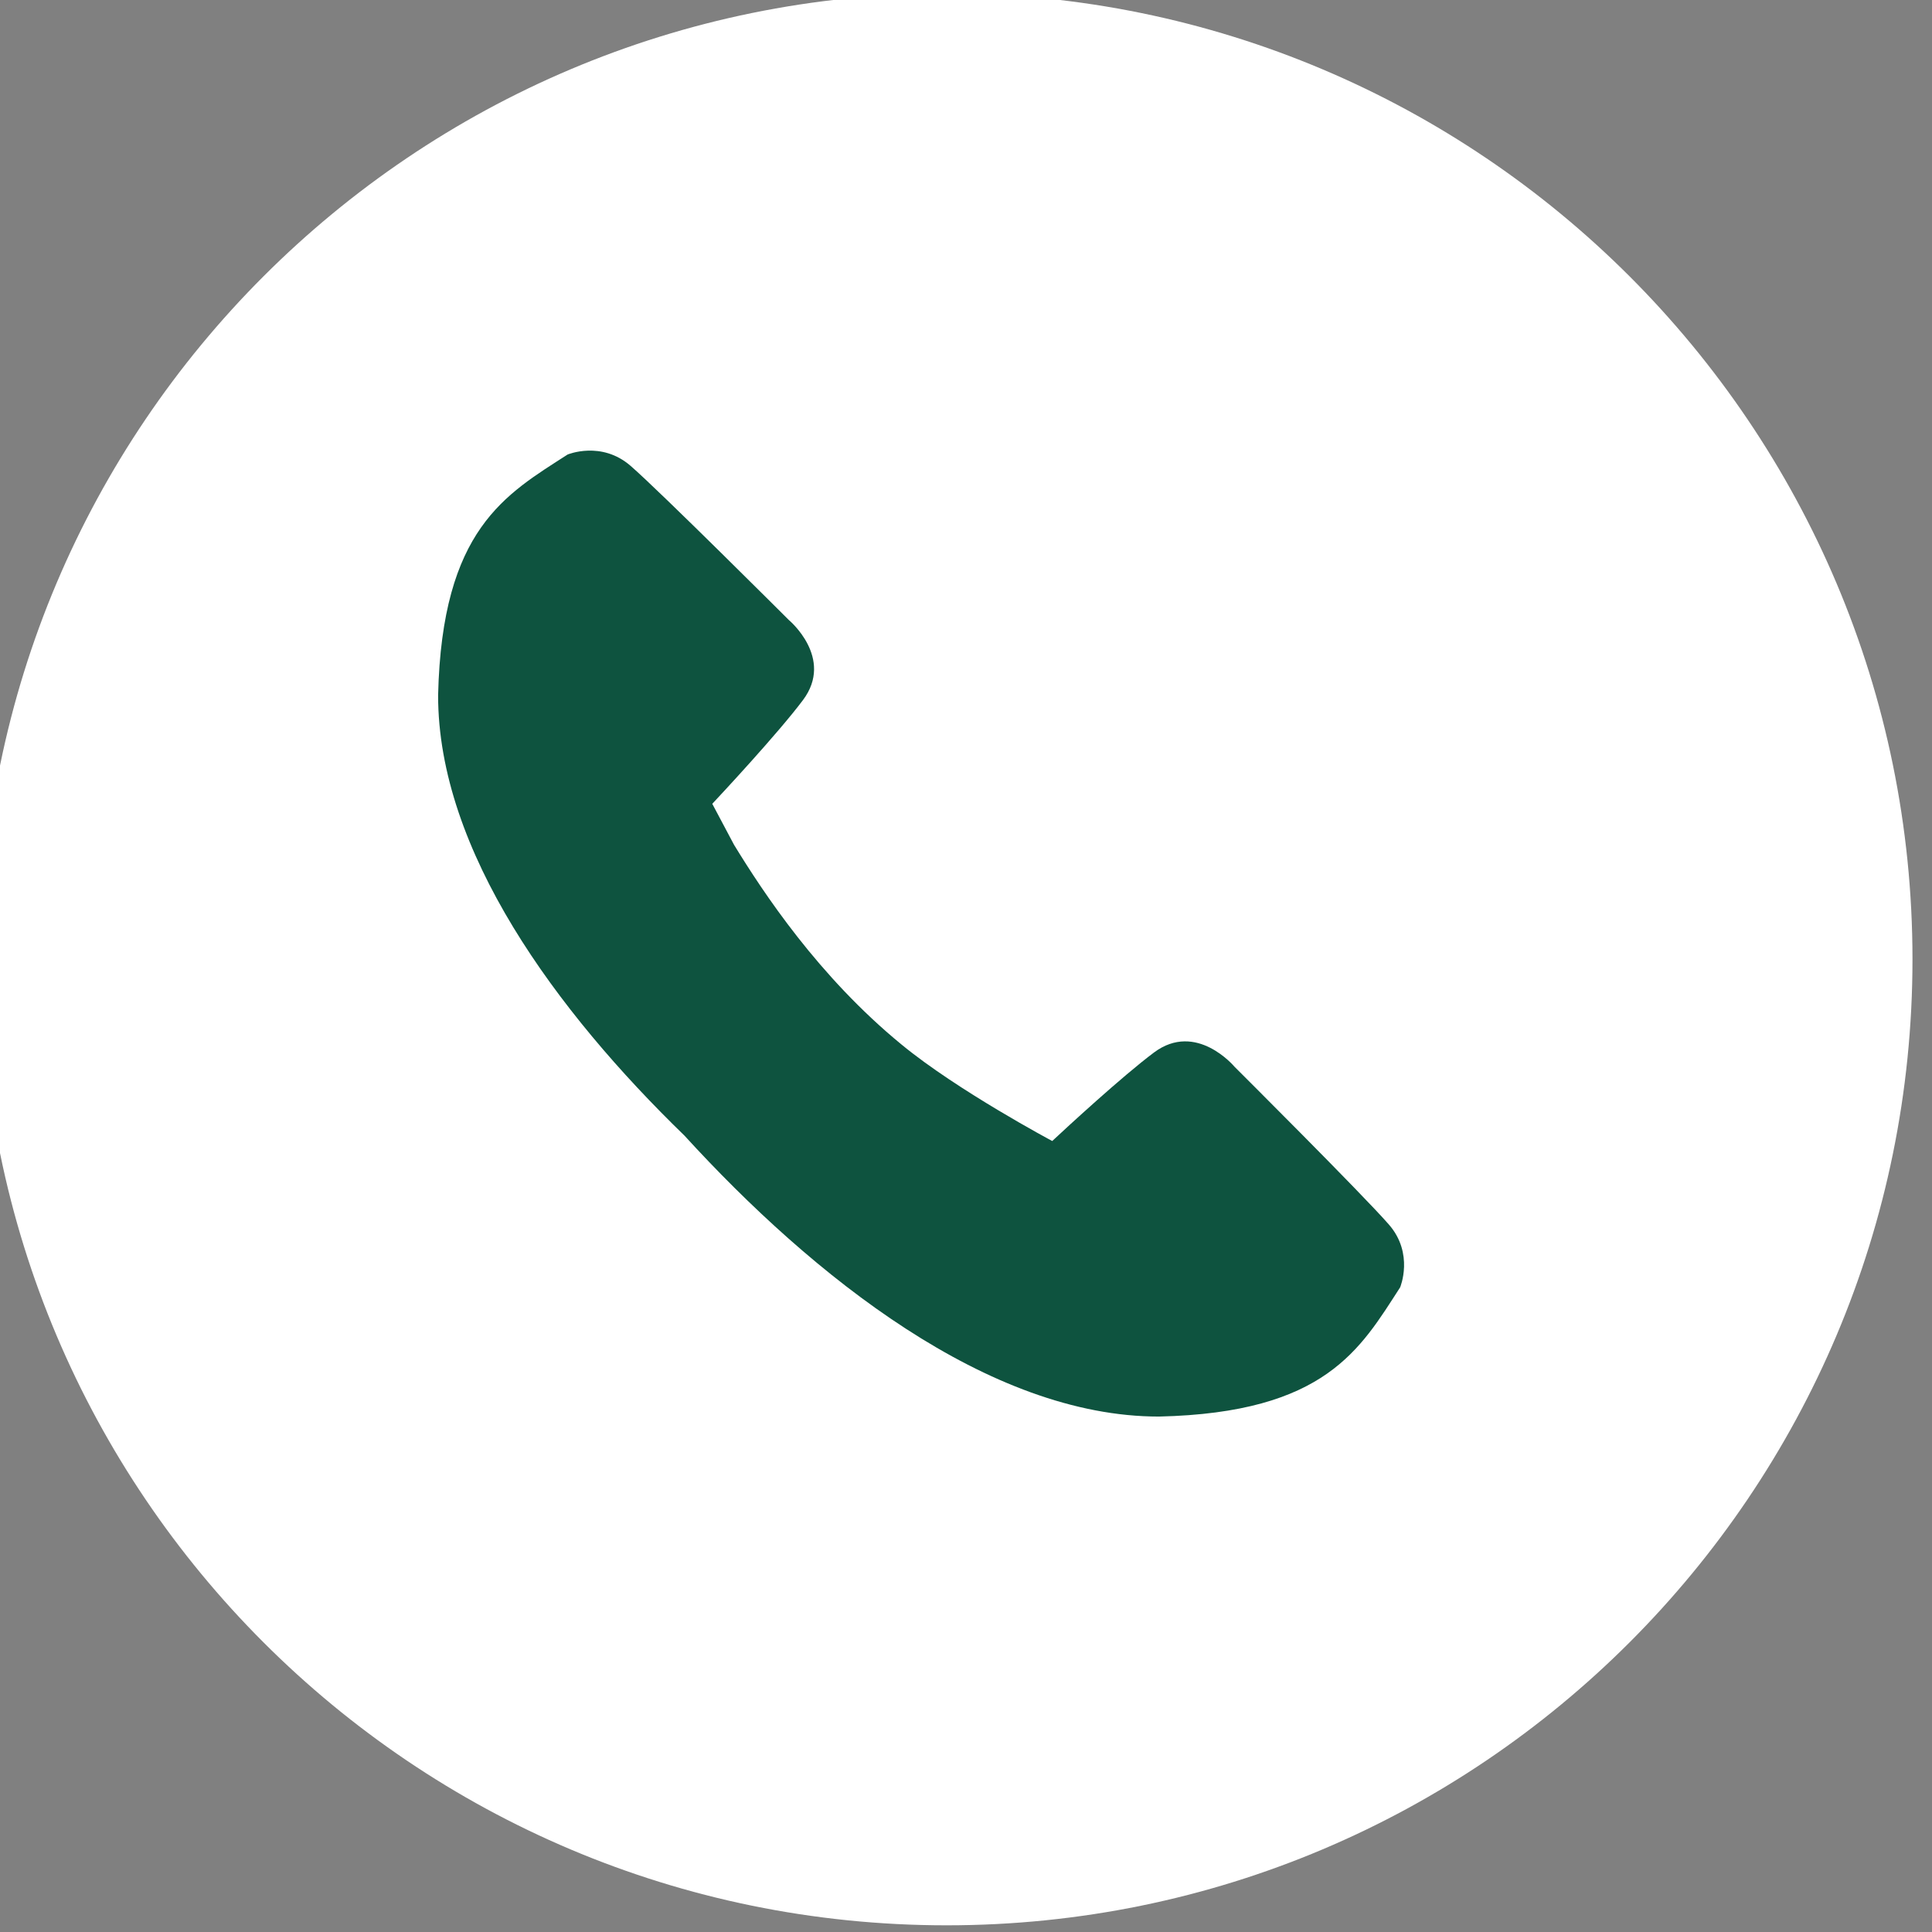
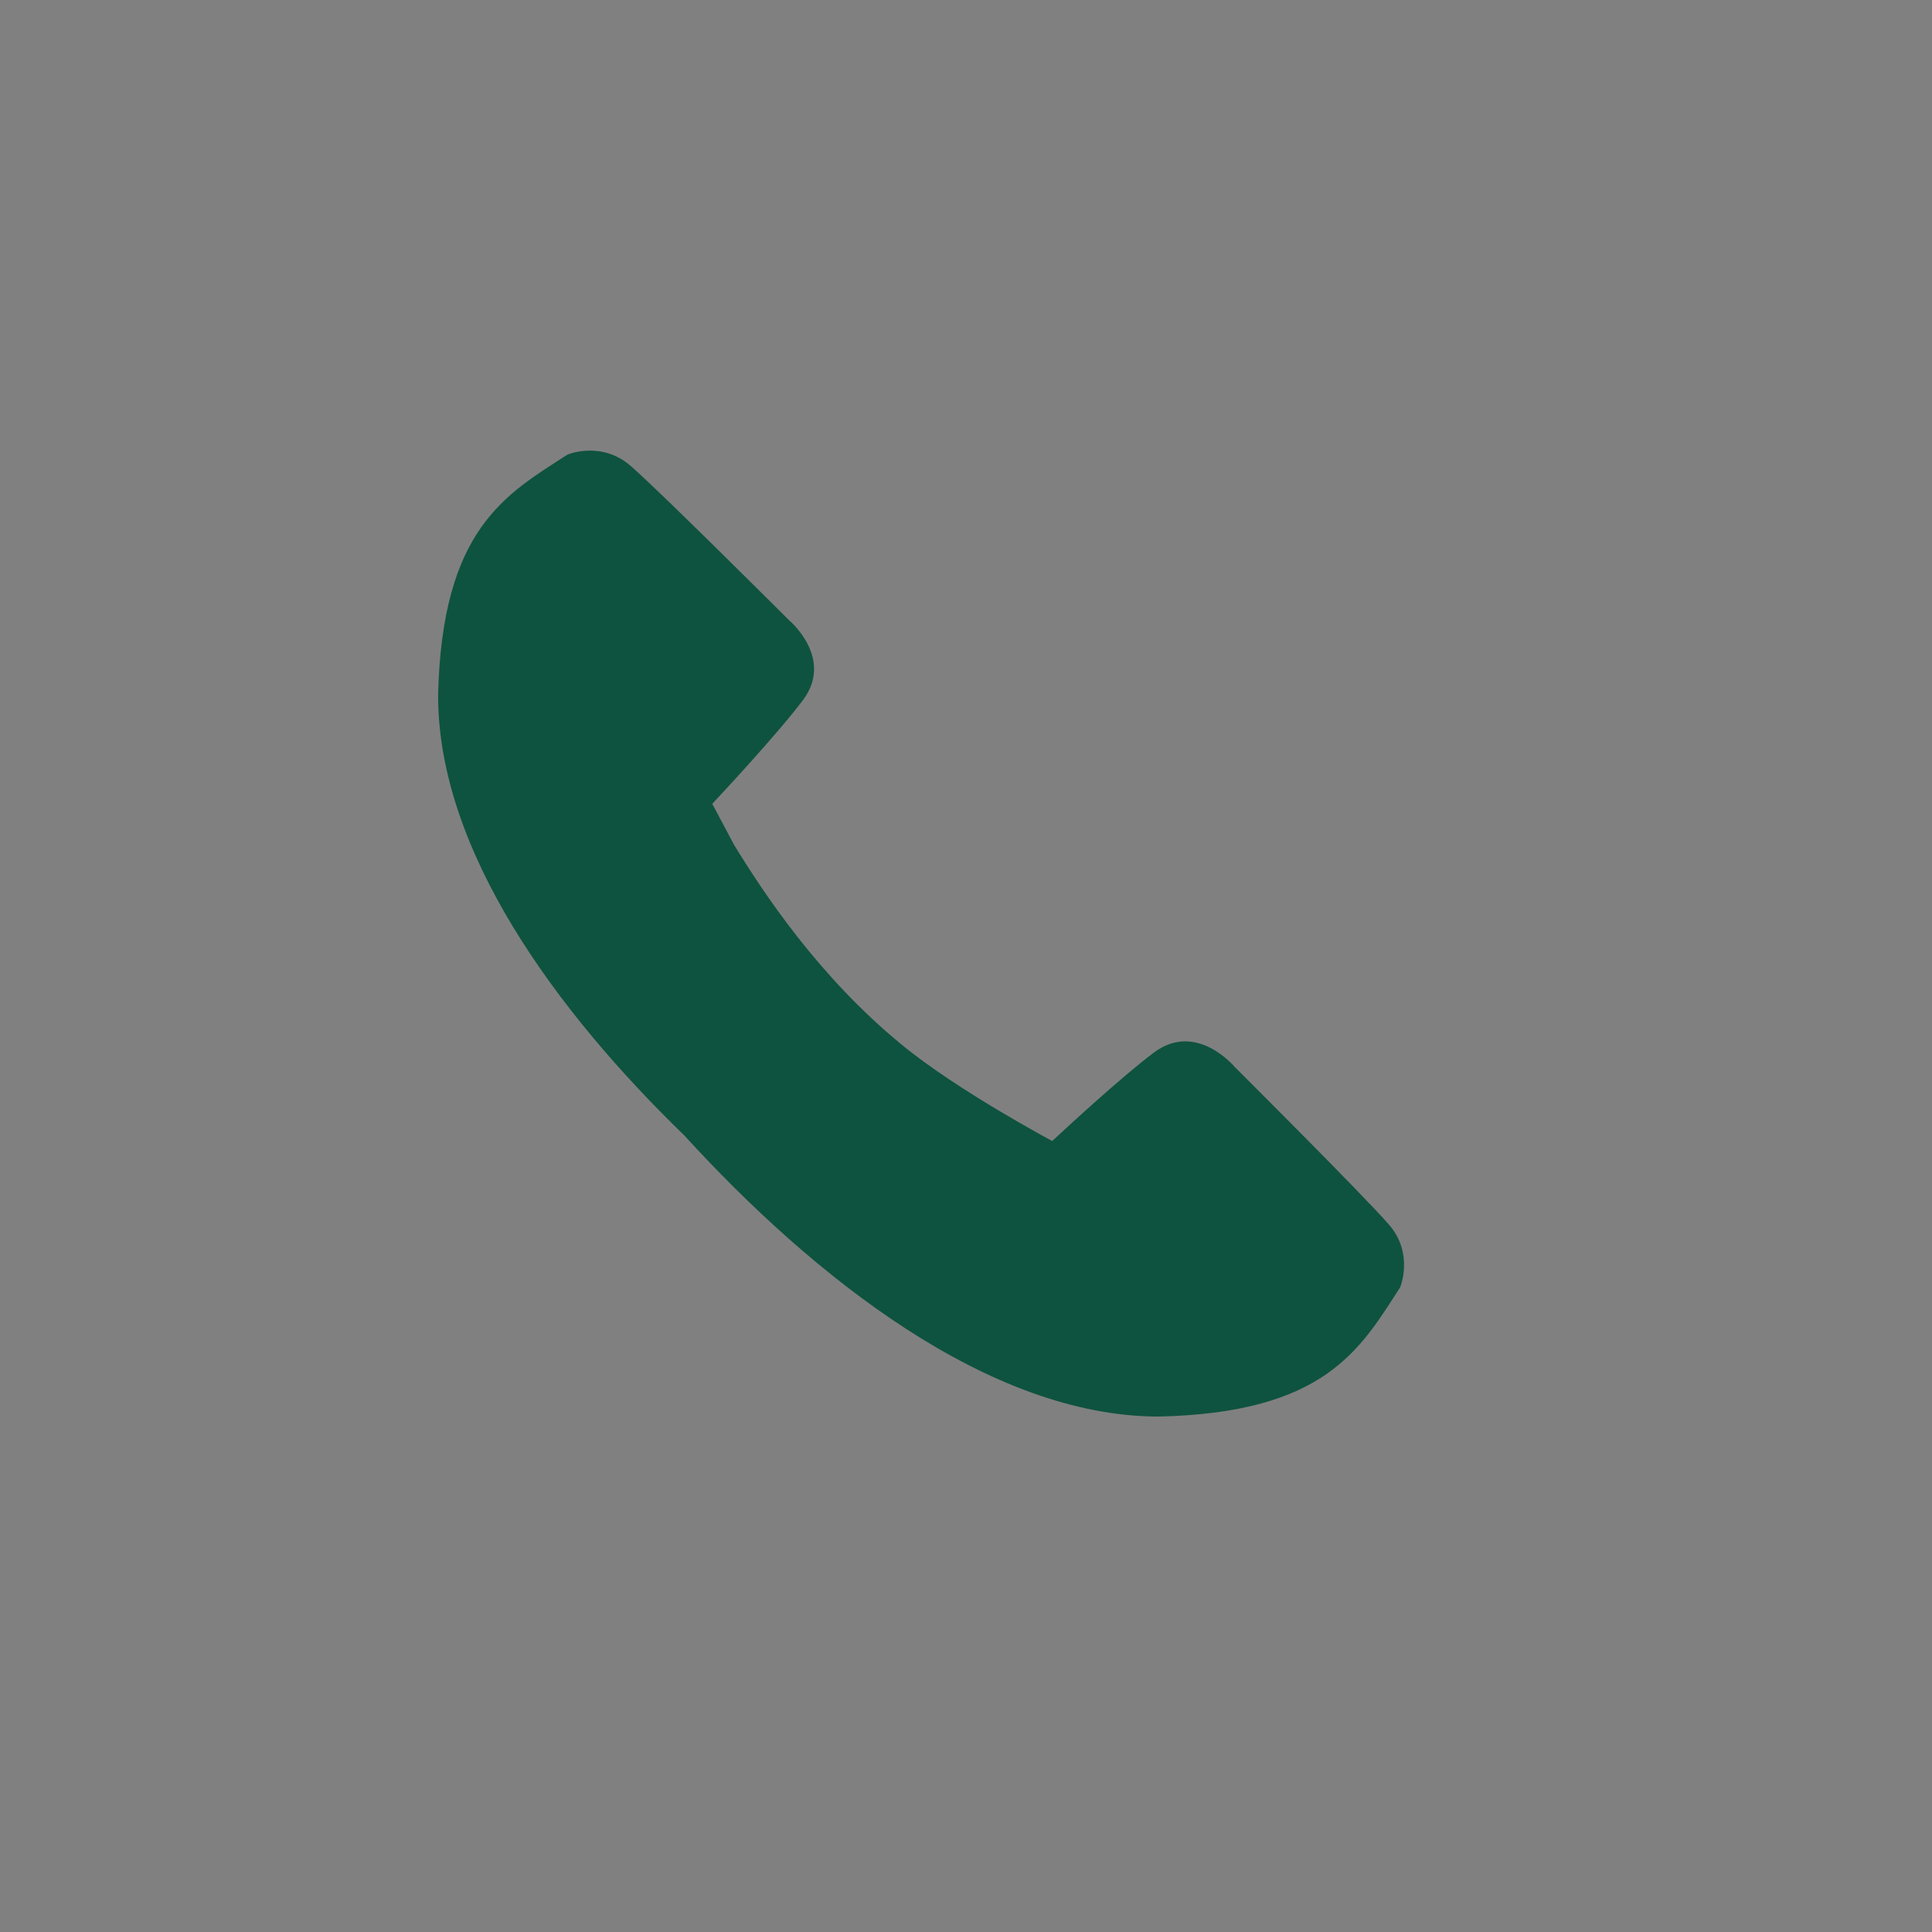
<svg xmlns="http://www.w3.org/2000/svg" width="100px" height="100px" version="1.1" xml:space="preserve" style="fill-rule:evenodd;clip-rule:evenodd;stroke-linejoin:round;stroke-miterlimit:2;">
  <rect width="100%" height="100%" fill="#808080" stroke="none" />
  <g transform="matrix(1,0,0,1,-6797.42,-2323.22)">
    <g transform="matrix(2.857,0,0,2.857,-13193.7,-4758.91)">
      <g transform="matrix(1,0,0,1,6659.89,2478.75)">
        <clipPath id="_clip1">
-           <path d="M354.501,-0C344.835,-0 337,7.835 337,17.499C337,27.165 344.835,35 354.501,35C364.165,35 372,27.165 372,17.499C372,7.835 364.165,-0 354.501,-0Z" />
-         </clipPath>
+           </clipPath>
        <g clip-path="url(#_clip1)">
          <rect x="337" y="0" width="35" height="35" style="fill:white;" />
        </g>
      </g>
      <g transform="matrix(1,0,0,1,6659.89,2477.64)">
        <path d="M353.686,20.154C352.182,18.922 351.179,17.399 350.65,16.534L350.256,15.792C350.394,15.645 351.443,14.521 351.899,13.913C352.471,13.15 351.642,12.461 351.642,12.461C351.642,12.461 349.31,10.132 348.777,9.67C348.246,9.208 347.635,9.464 347.635,9.464C346.516,10.186 345.359,10.809 345.289,13.824C345.286,16.641 347.431,19.552 349.752,21.803C352.075,24.347 355.266,26.896 358.35,26.893C361.368,26.824 361.996,25.668 362.718,24.552C362.718,24.552 362.975,23.941 362.513,23.413C362.05,22.879 359.716,20.554 359.716,20.554C359.716,20.554 359.025,19.725 358.259,20.297C357.687,20.724 356.663,21.669 356.415,21.901C356.416,21.901 354.7,20.989 353.686,20.154Z" style="fill:rgb(14,83,63);" />
      </g>
    </g>
  </g>
</svg>